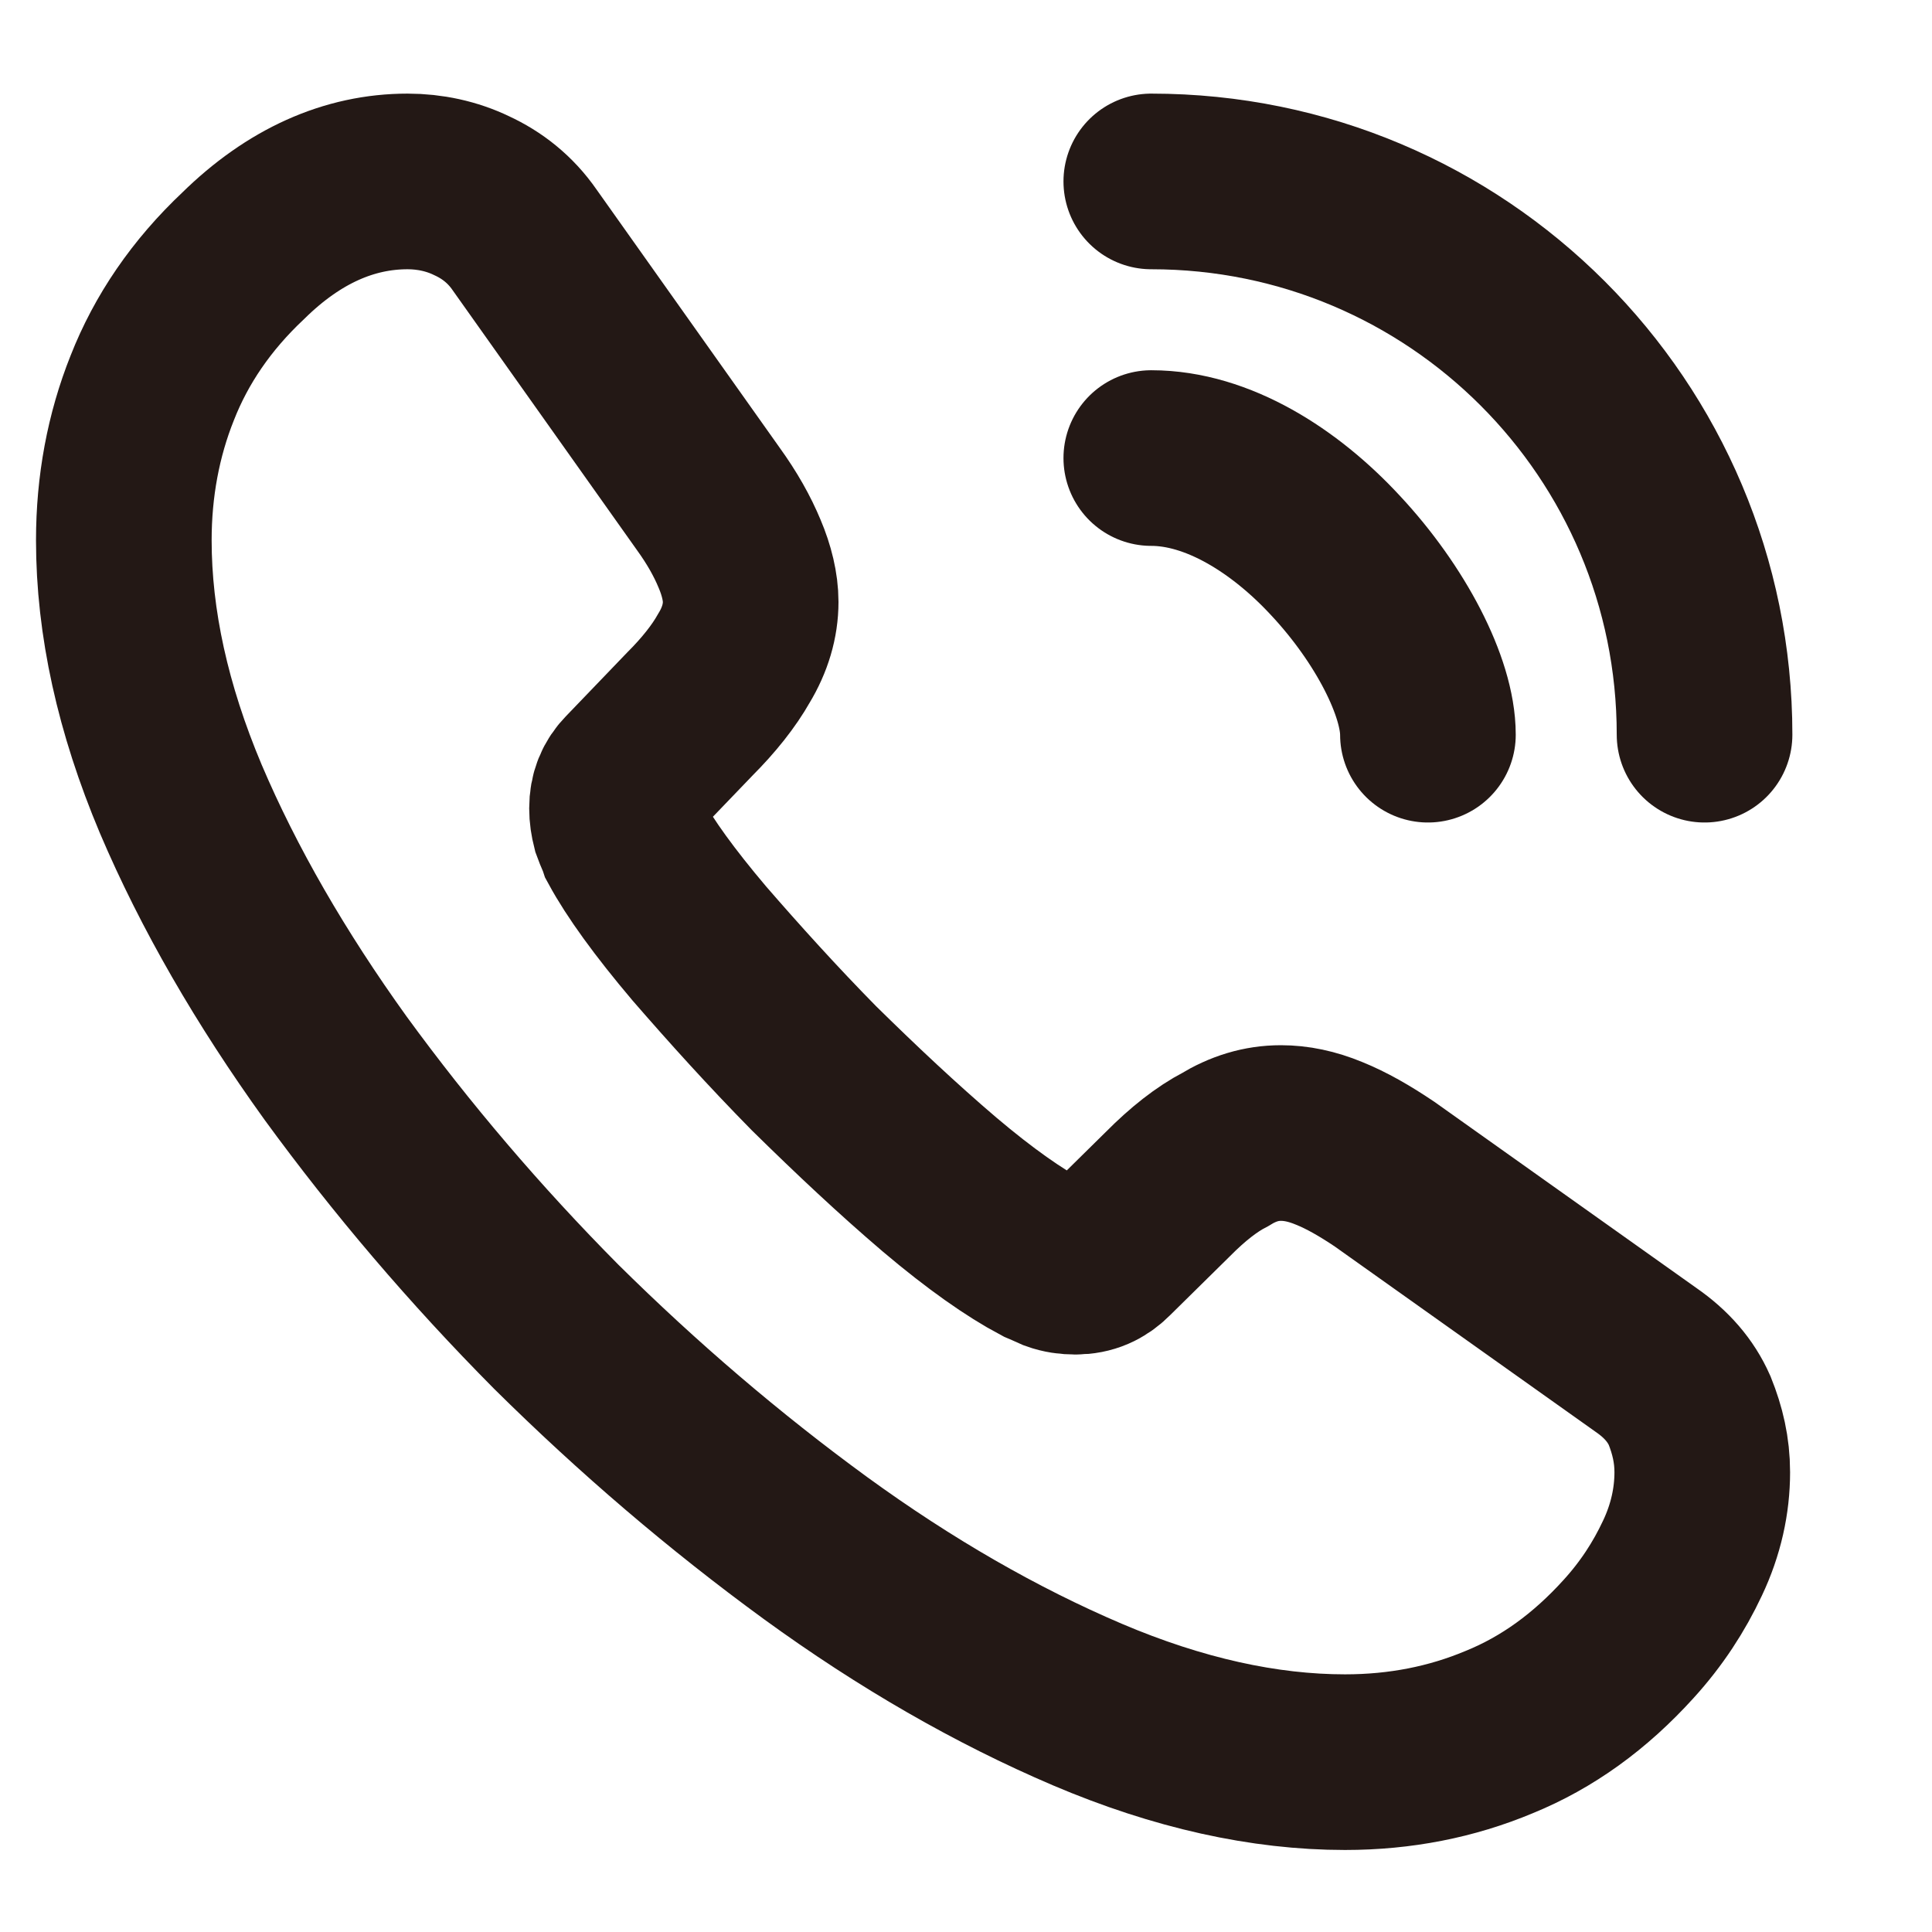
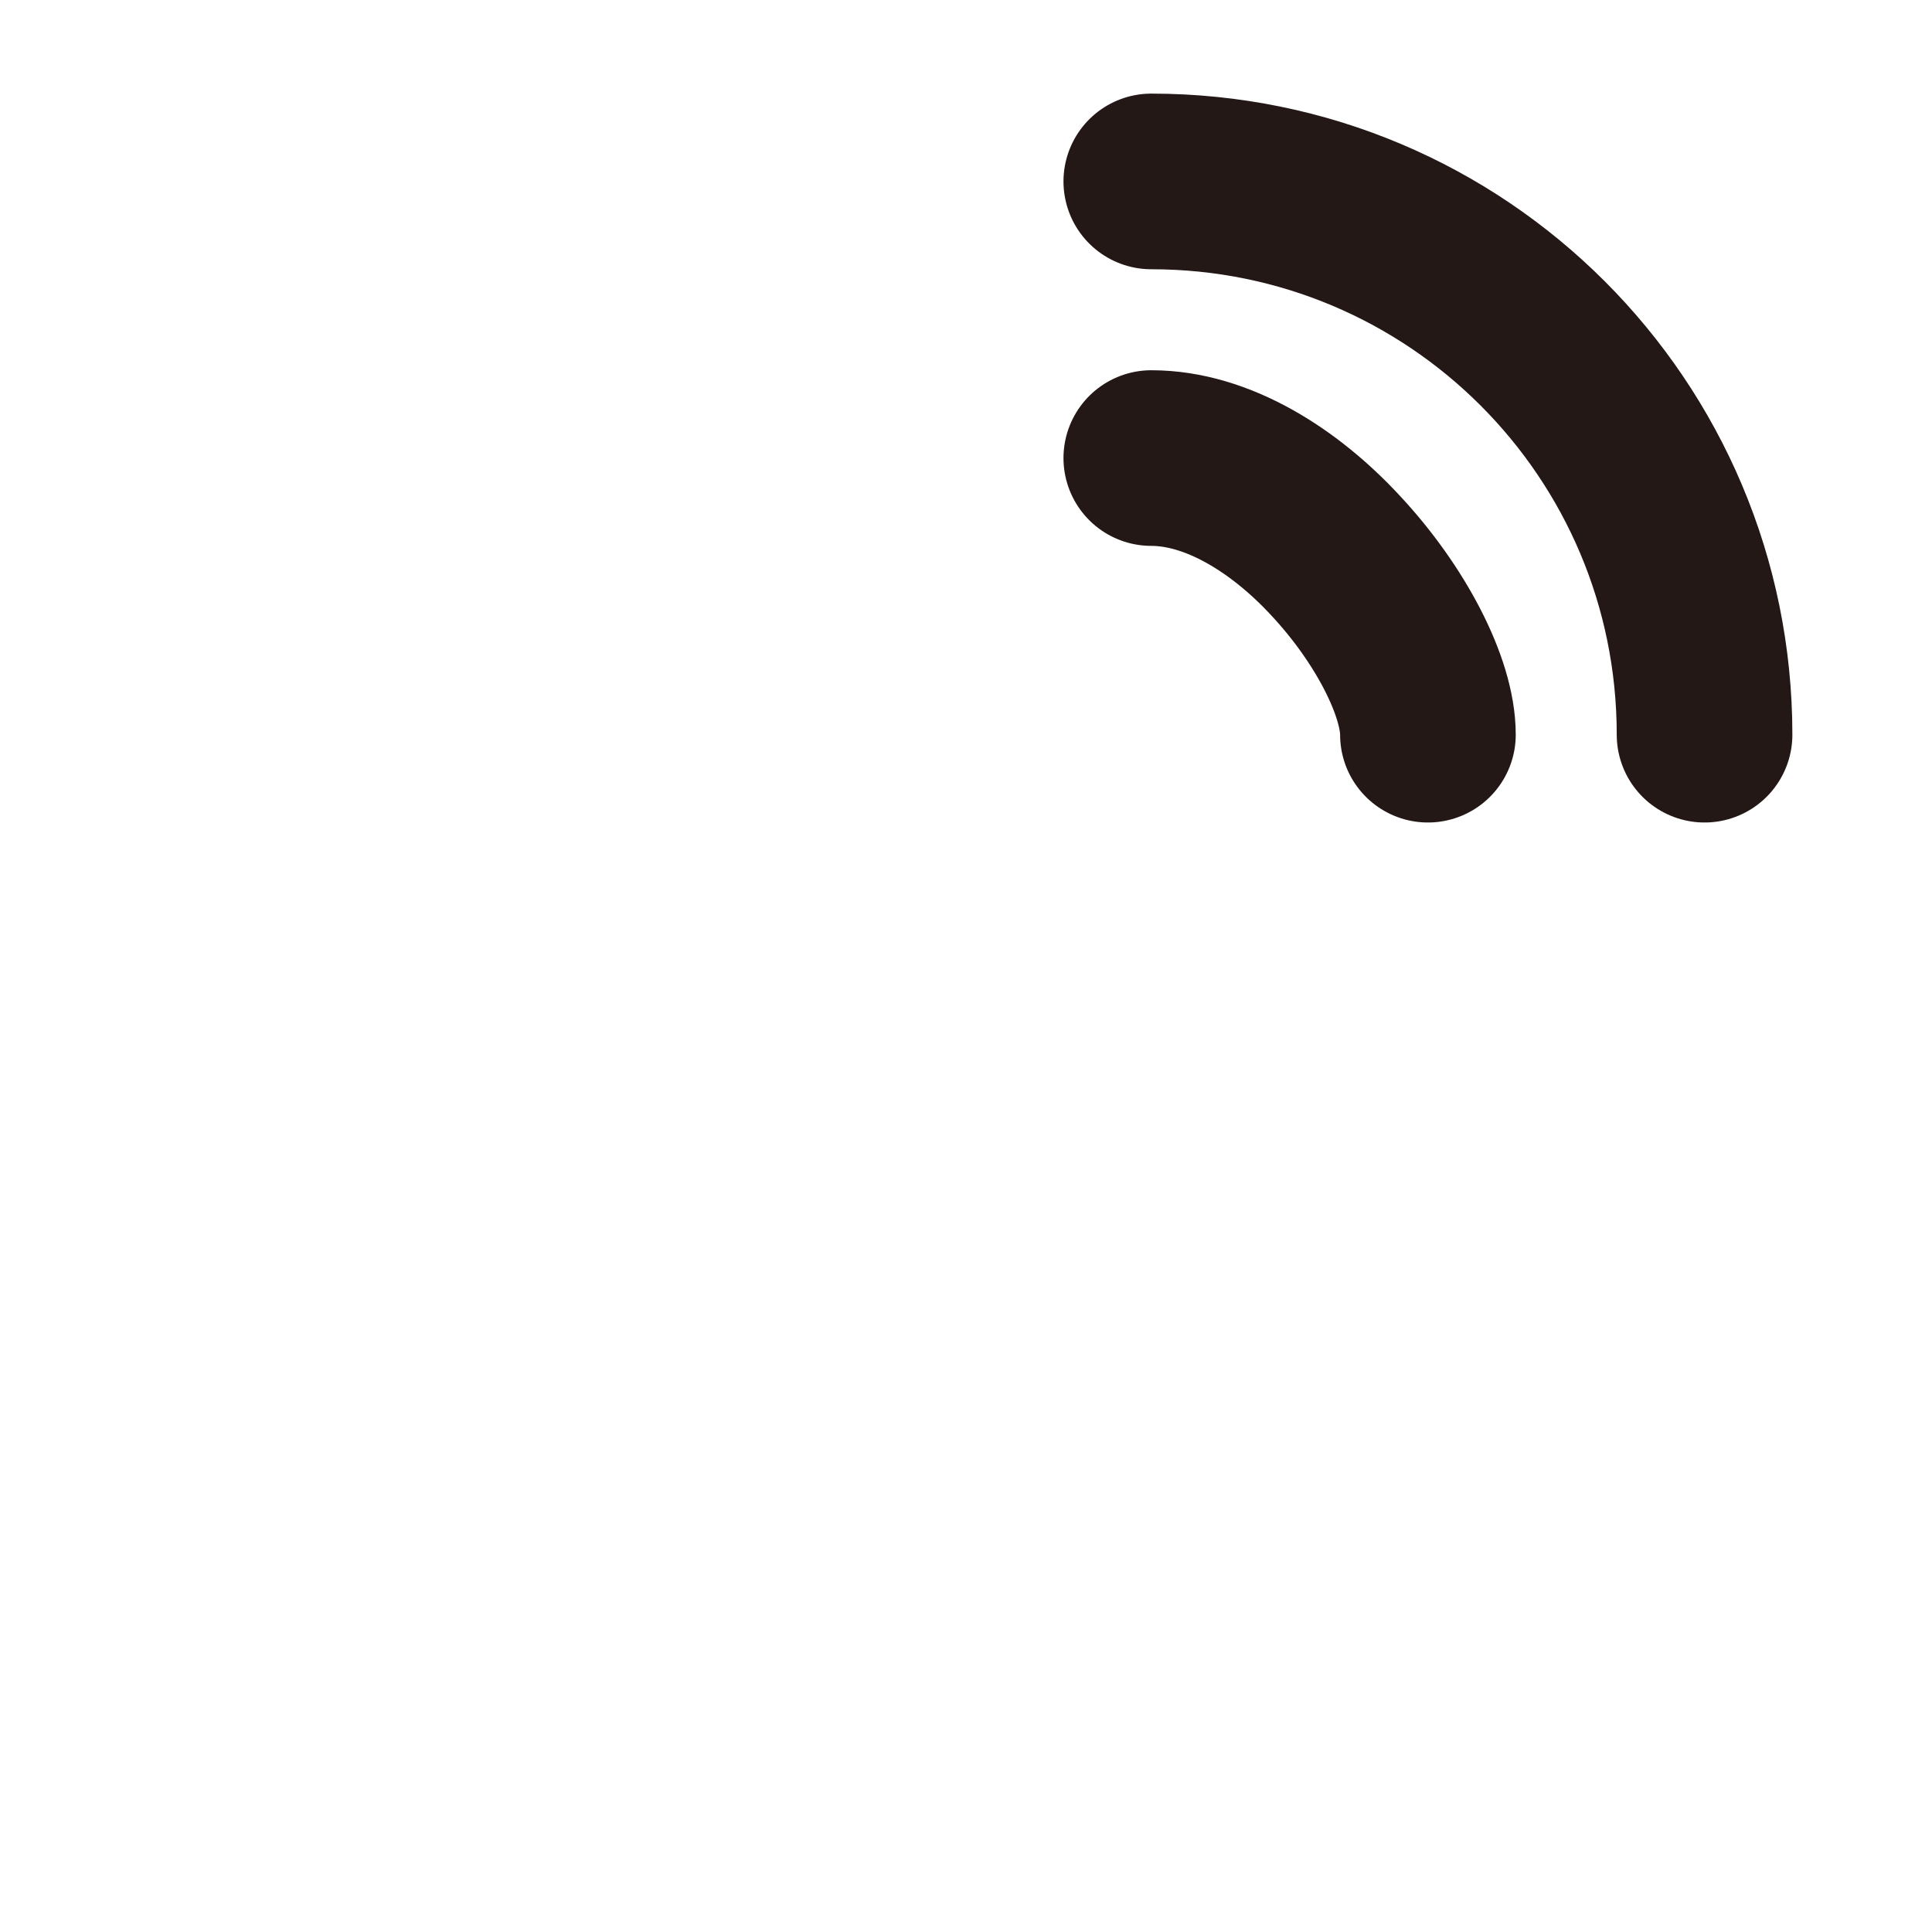
<svg xmlns="http://www.w3.org/2000/svg" width="11" height="11" viewBox="0 0 11 11" fill="none">
-   <path d="M9.692 8.382C9.692 8.544 9.656 8.71 9.579 8.872C9.503 9.034 9.404 9.187 9.273 9.331C9.053 9.574 8.81 9.75 8.535 9.862C8.265 9.975 7.973 10.033 7.658 10.033C7.199 10.033 6.708 9.925 6.191 9.705C5.673 9.484 5.156 9.187 4.643 8.814C4.125 8.436 3.635 8.017 3.167 7.554C2.703 7.086 2.285 6.595 1.911 6.082C1.542 5.569 1.245 5.056 1.029 4.548C0.813 4.035 0.705 3.544 0.705 3.076C0.705 2.77 0.759 2.478 0.867 2.208C0.975 1.933 1.146 1.681 1.385 1.456C1.673 1.173 1.988 1.033 2.321 1.033C2.447 1.033 2.573 1.06 2.685 1.114C2.802 1.168 2.906 1.249 2.987 1.366L4.031 2.838C4.112 2.95 4.17 3.054 4.211 3.153C4.251 3.247 4.274 3.342 4.274 3.427C4.274 3.535 4.242 3.643 4.179 3.747C4.121 3.85 4.035 3.958 3.927 4.066L3.585 4.422C3.536 4.471 3.513 4.53 3.513 4.602C3.513 4.638 3.518 4.669 3.527 4.705C3.54 4.741 3.554 4.768 3.563 4.795C3.644 4.944 3.783 5.137 3.981 5.371C4.184 5.605 4.4 5.844 4.634 6.082C4.877 6.321 5.111 6.541 5.349 6.744C5.583 6.942 5.777 7.077 5.93 7.158C5.952 7.167 5.979 7.18 6.011 7.194C6.047 7.207 6.083 7.212 6.123 7.212C6.2 7.212 6.258 7.185 6.308 7.135L6.65 6.798C6.762 6.685 6.87 6.6 6.974 6.546C7.077 6.483 7.181 6.451 7.293 6.451C7.379 6.451 7.469 6.469 7.568 6.51C7.667 6.55 7.77 6.609 7.883 6.685L9.372 7.743C9.489 7.824 9.57 7.918 9.62 8.031C9.665 8.143 9.692 8.256 9.692 8.382Z" stroke="#231815" stroke-miterlimit="10" />
  <path d="M8.13 4.183C8.13 3.913 7.918 3.499 7.603 3.162C7.315 2.851 6.933 2.608 6.555 2.608" stroke="#231815" stroke-linecap="round" stroke-linejoin="round" />
  <path d="M9.705 4.183C9.705 2.442 8.297 1.033 6.555 1.033" stroke="#231815" stroke-linecap="round" stroke-linejoin="round" />
</svg>